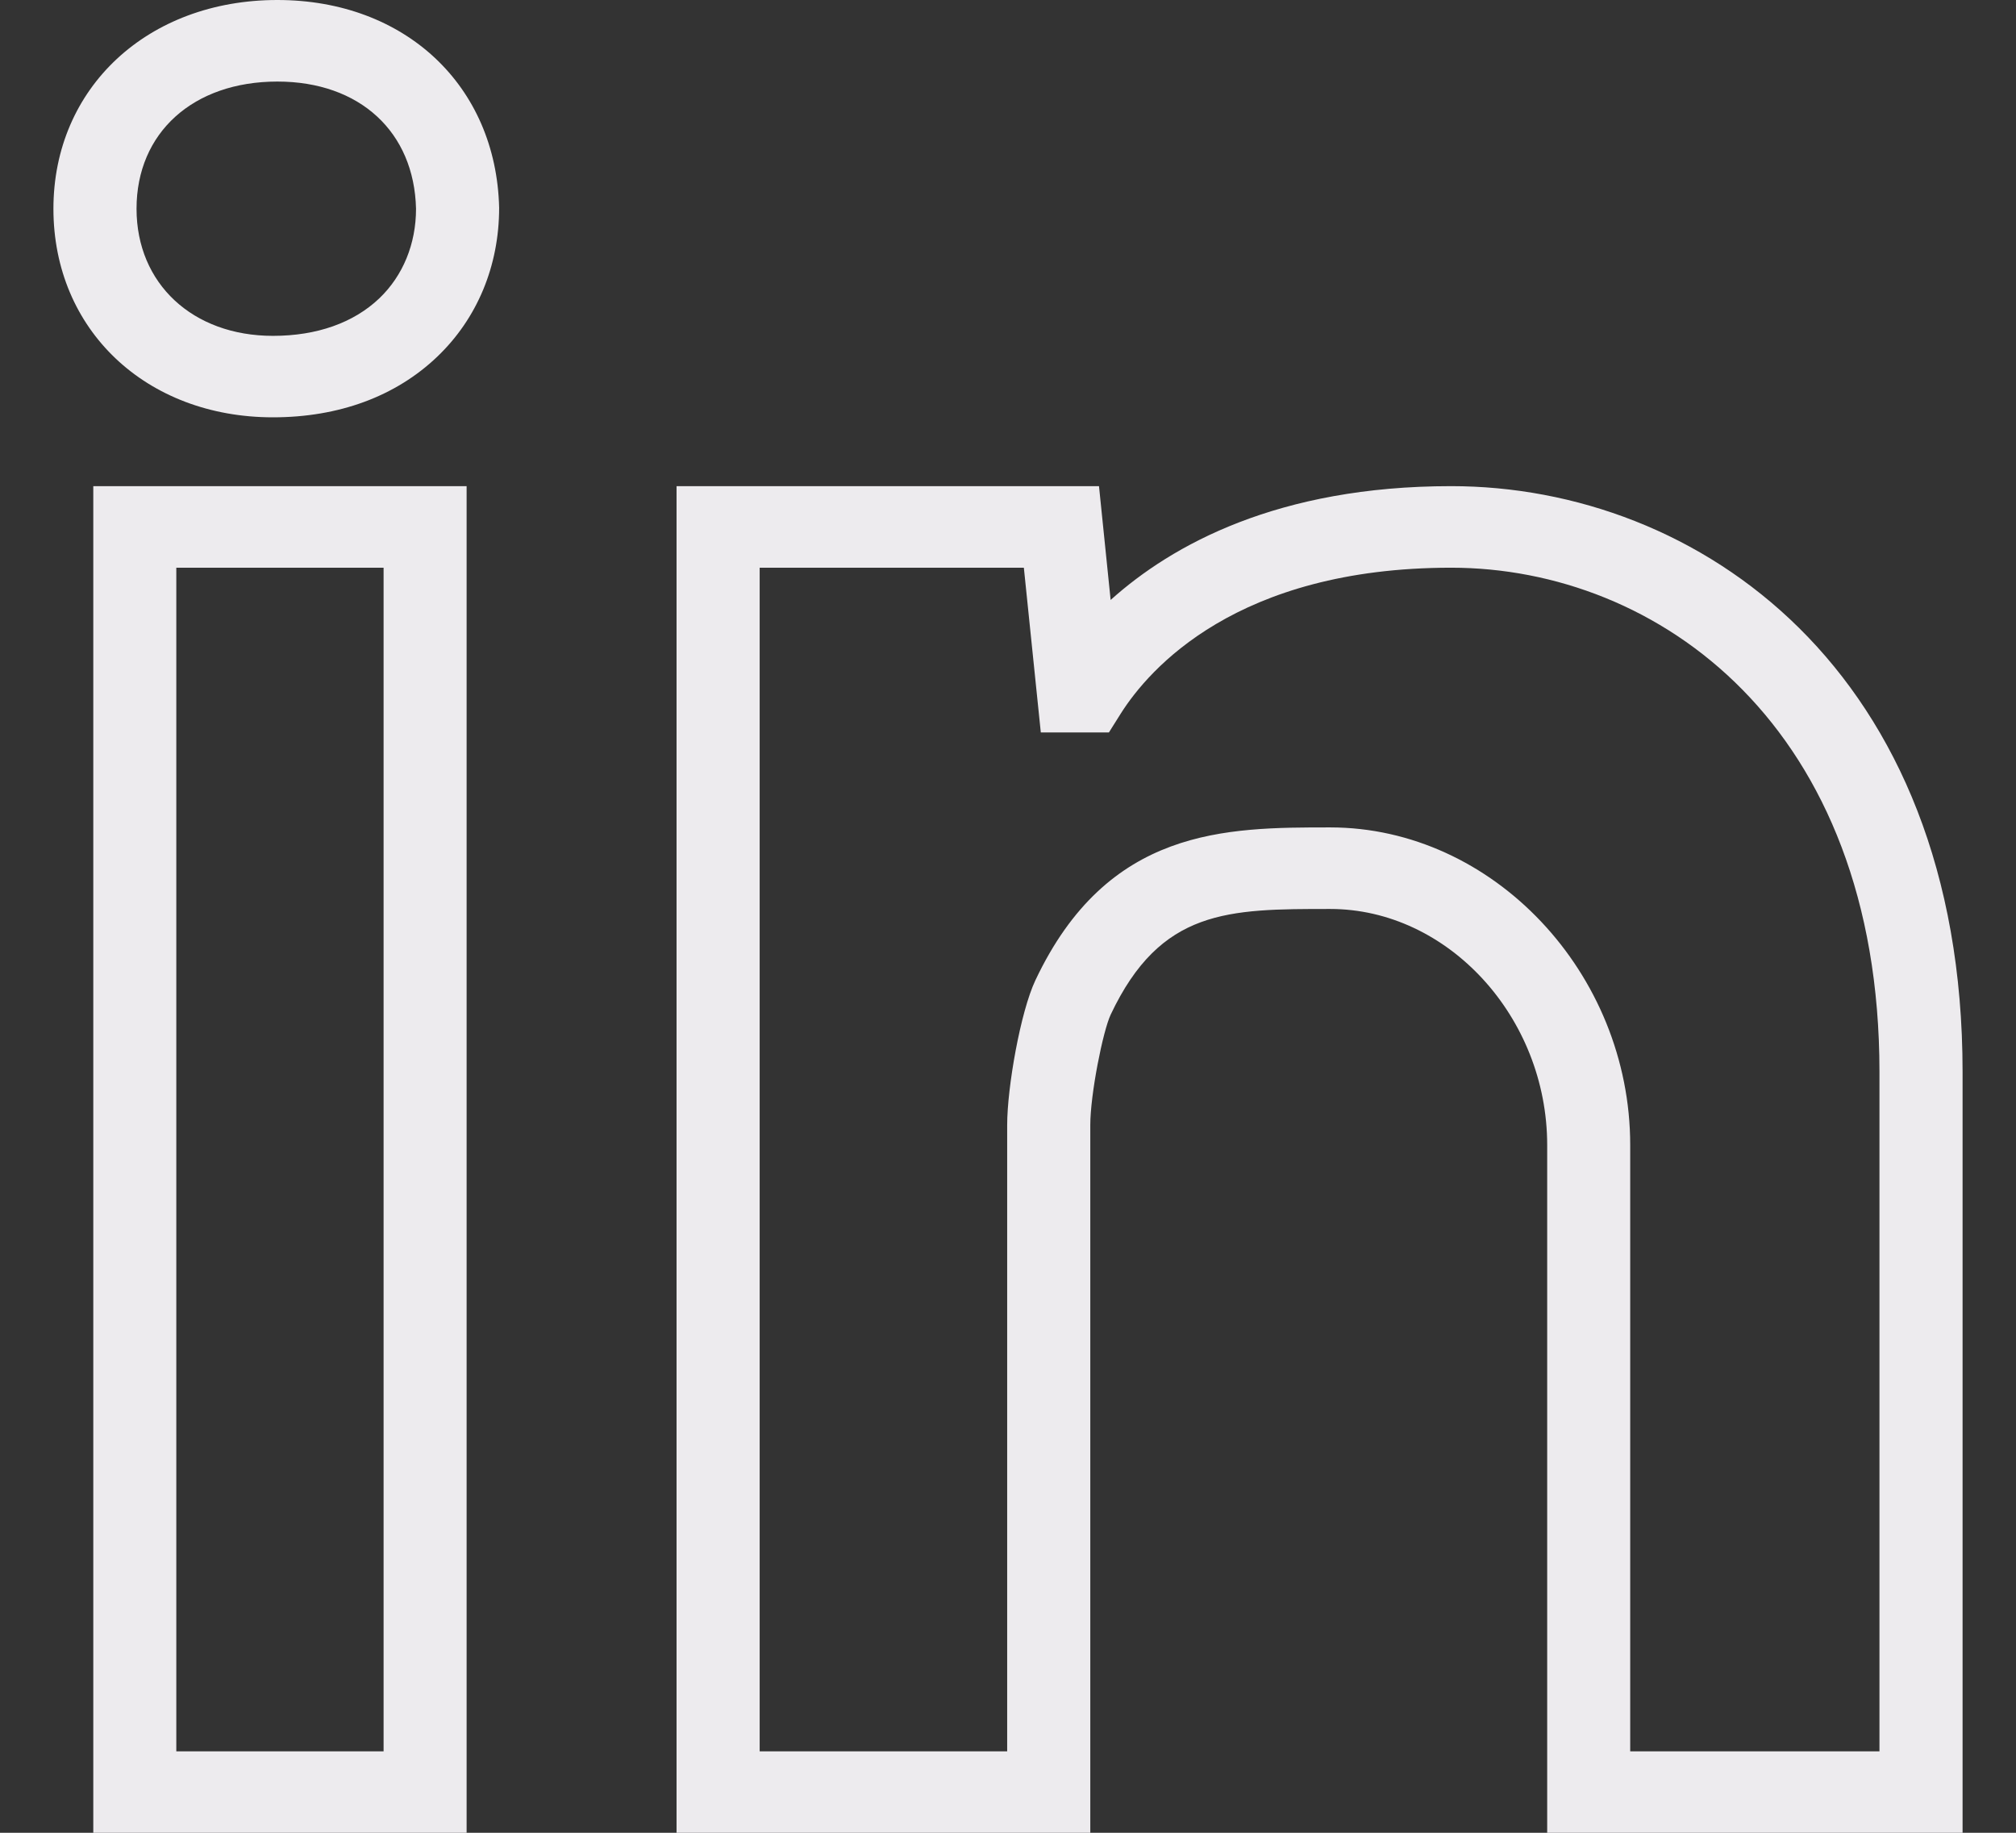
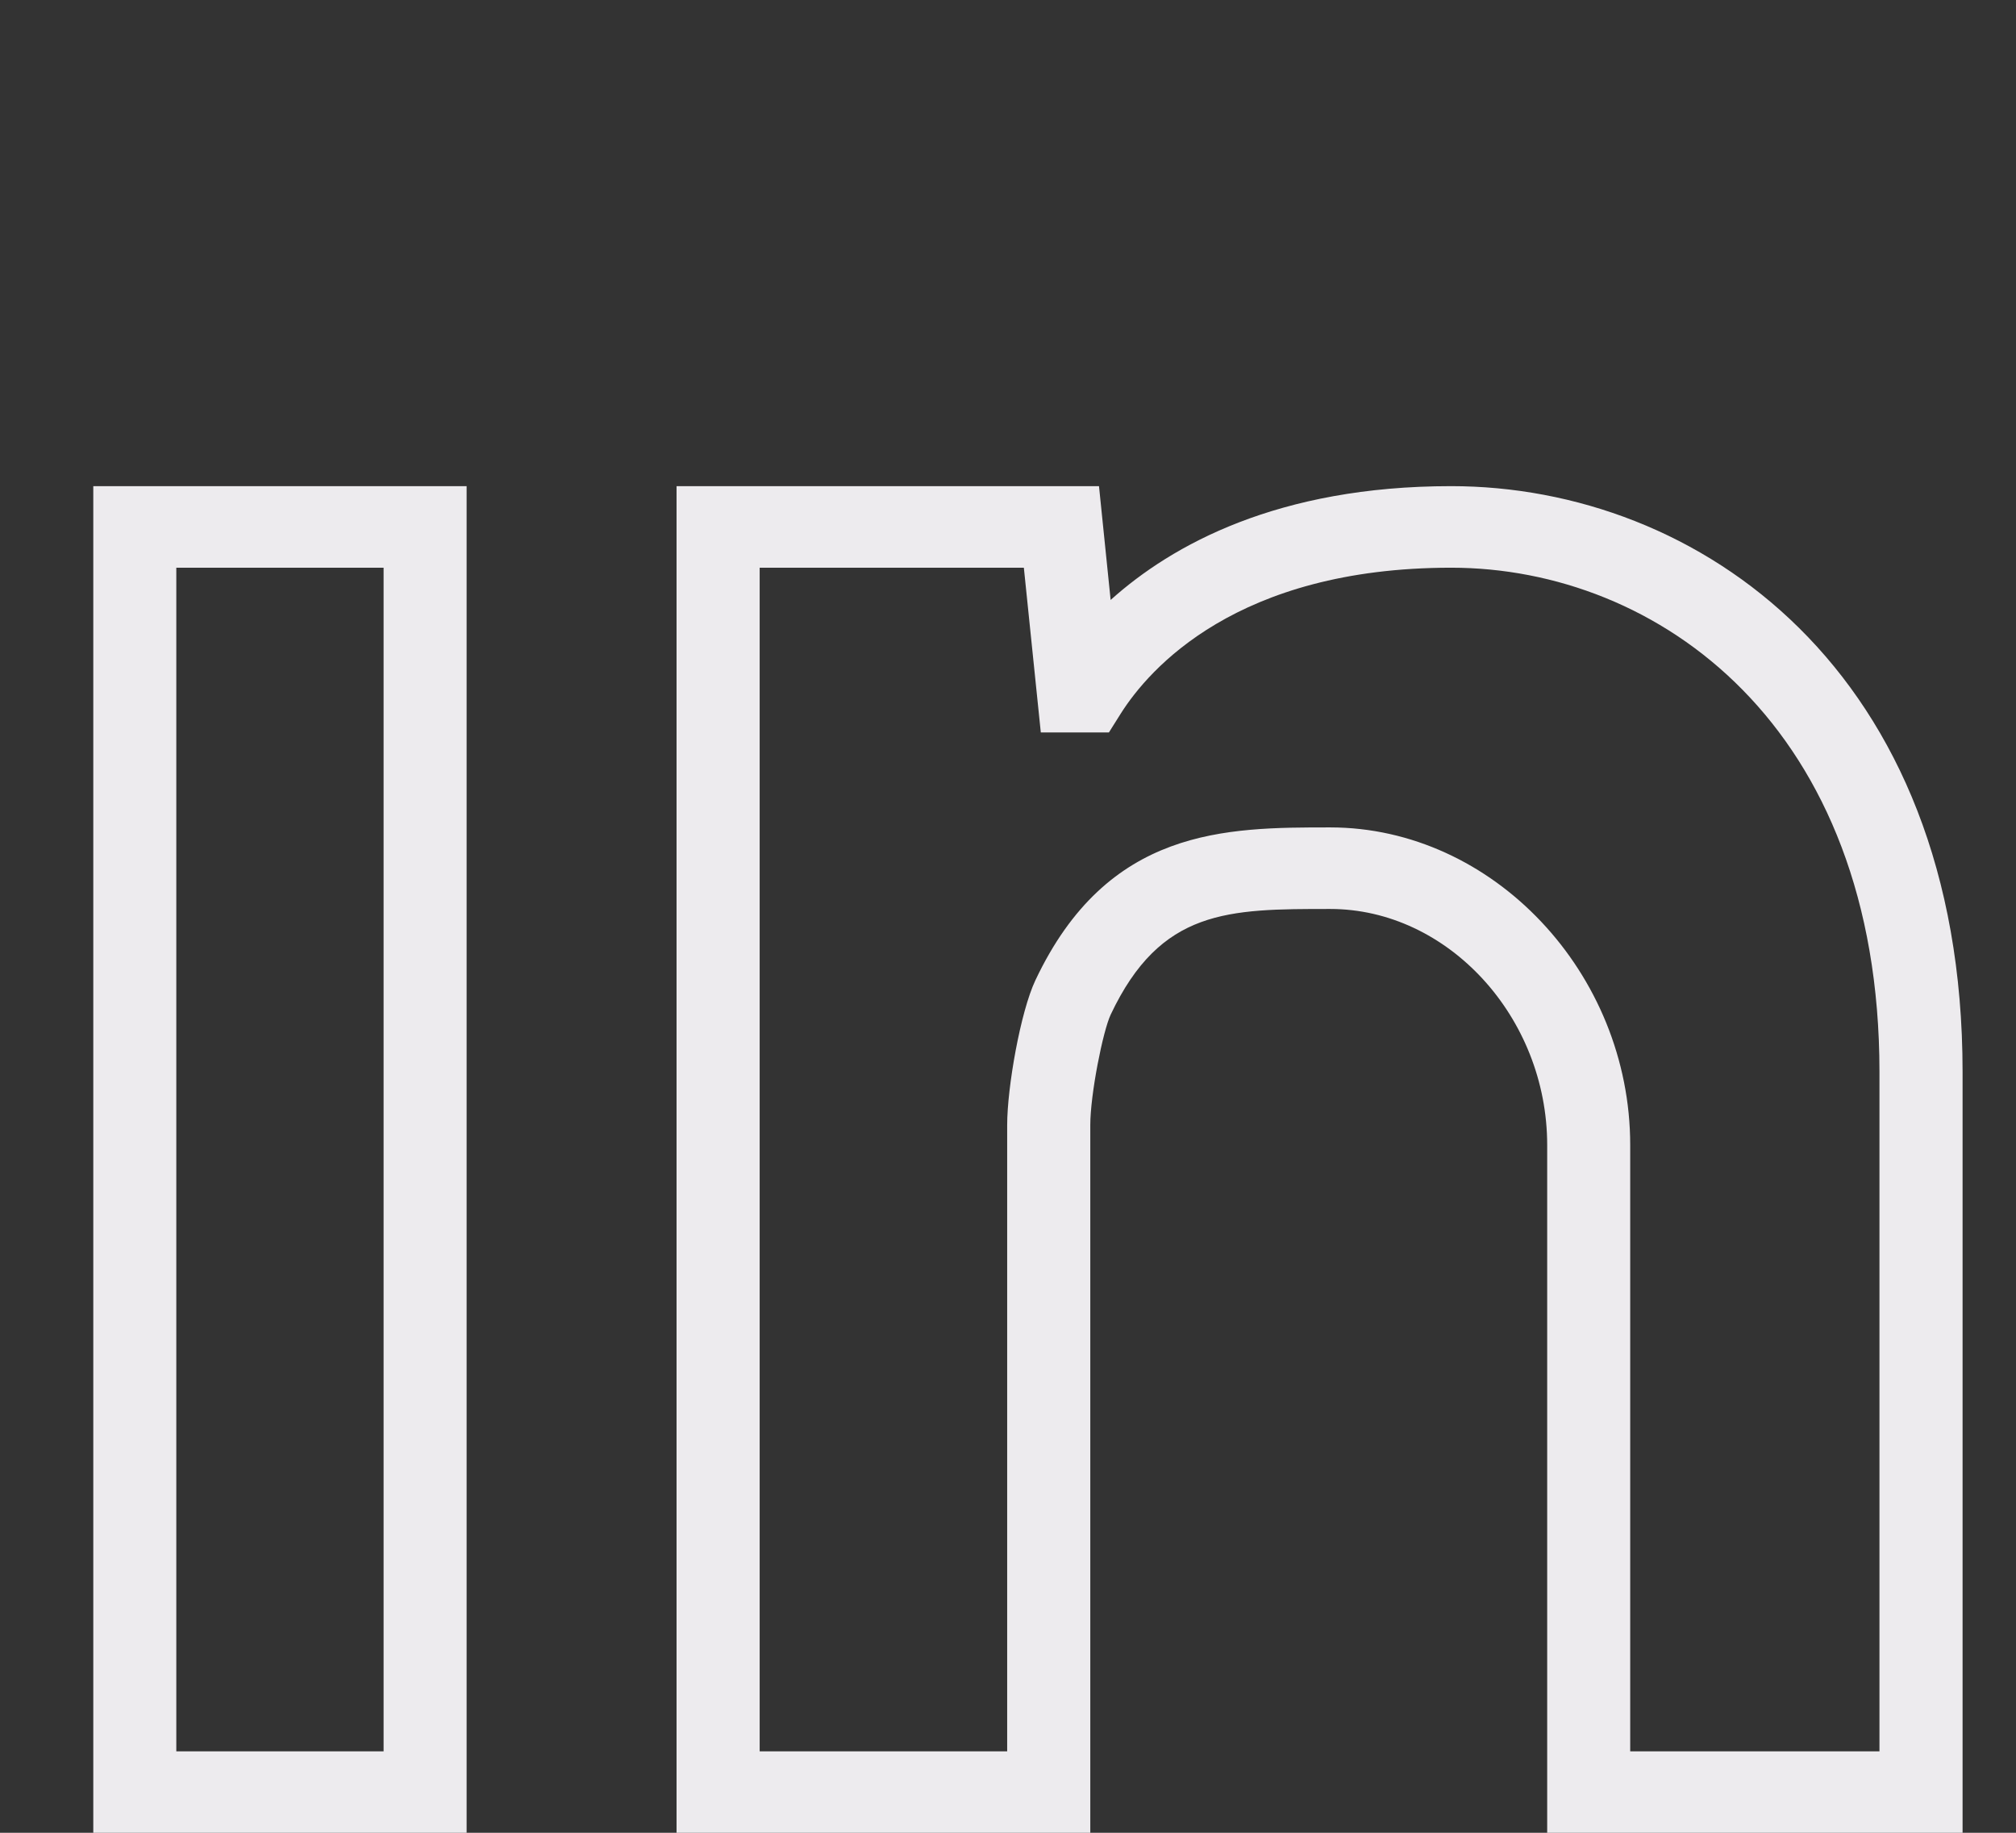
<svg xmlns="http://www.w3.org/2000/svg" width="22" height="20" viewBox="0 0 22 20" fill="none">
  <rect x="0" y="0" width="22" height="20" fill="#333333" stroke="none" />
-   <path d="M3.027 0C1.611 0 0.583 0.958 0.583 2.278C0.583 3.597 1.591 4.554 2.979 4.554C3.698 4.554 4.319 4.325 4.772 3.892C5.207 3.476 5.447 2.903 5.447 2.267C5.415 0.933 4.42 0 3.027 0ZM4.14 3.255C3.859 3.523 3.457 3.665 2.979 3.665C2.102 3.665 1.49 3.095 1.49 2.278C1.49 1.448 2.108 0.89 3.027 0.89C3.926 0.89 4.52 1.439 4.54 2.278C4.54 2.661 4.398 3.008 4.14 3.255Z" fill="#EDEBEE" />
  <path d="M1.018 20H5.092V5.305H1.018V20ZM1.924 6.195H4.186V19.111H1.924V6.195Z" fill="#EDEBEE" />
  <path d="M15.836 5.305C13.947 5.305 12.79 5.945 12.12 6.547L11.993 5.305H7.383V20H11.898V12.277C11.898 11.944 12.035 11.253 12.121 11.071C12.666 9.919 13.402 9.919 14.516 9.919C15.8 9.919 16.884 11.099 16.884 12.496V20H21.417V11.697C21.417 7.306 18.524 5.305 15.836 5.305ZM20.51 19.111H17.79V12.496C17.79 10.617 16.291 9.029 14.516 9.029C13.378 9.029 12.087 9.029 11.299 10.697C11.136 11.041 10.991 11.867 10.991 12.277V19.111H8.29V6.195H11.173L11.358 7.993H12.101L12.233 7.783C12.536 7.306 13.492 6.195 15.836 6.195C18.087 6.195 20.51 7.917 20.51 11.697V19.111Z" fill="#EDEBEE" />
</svg>